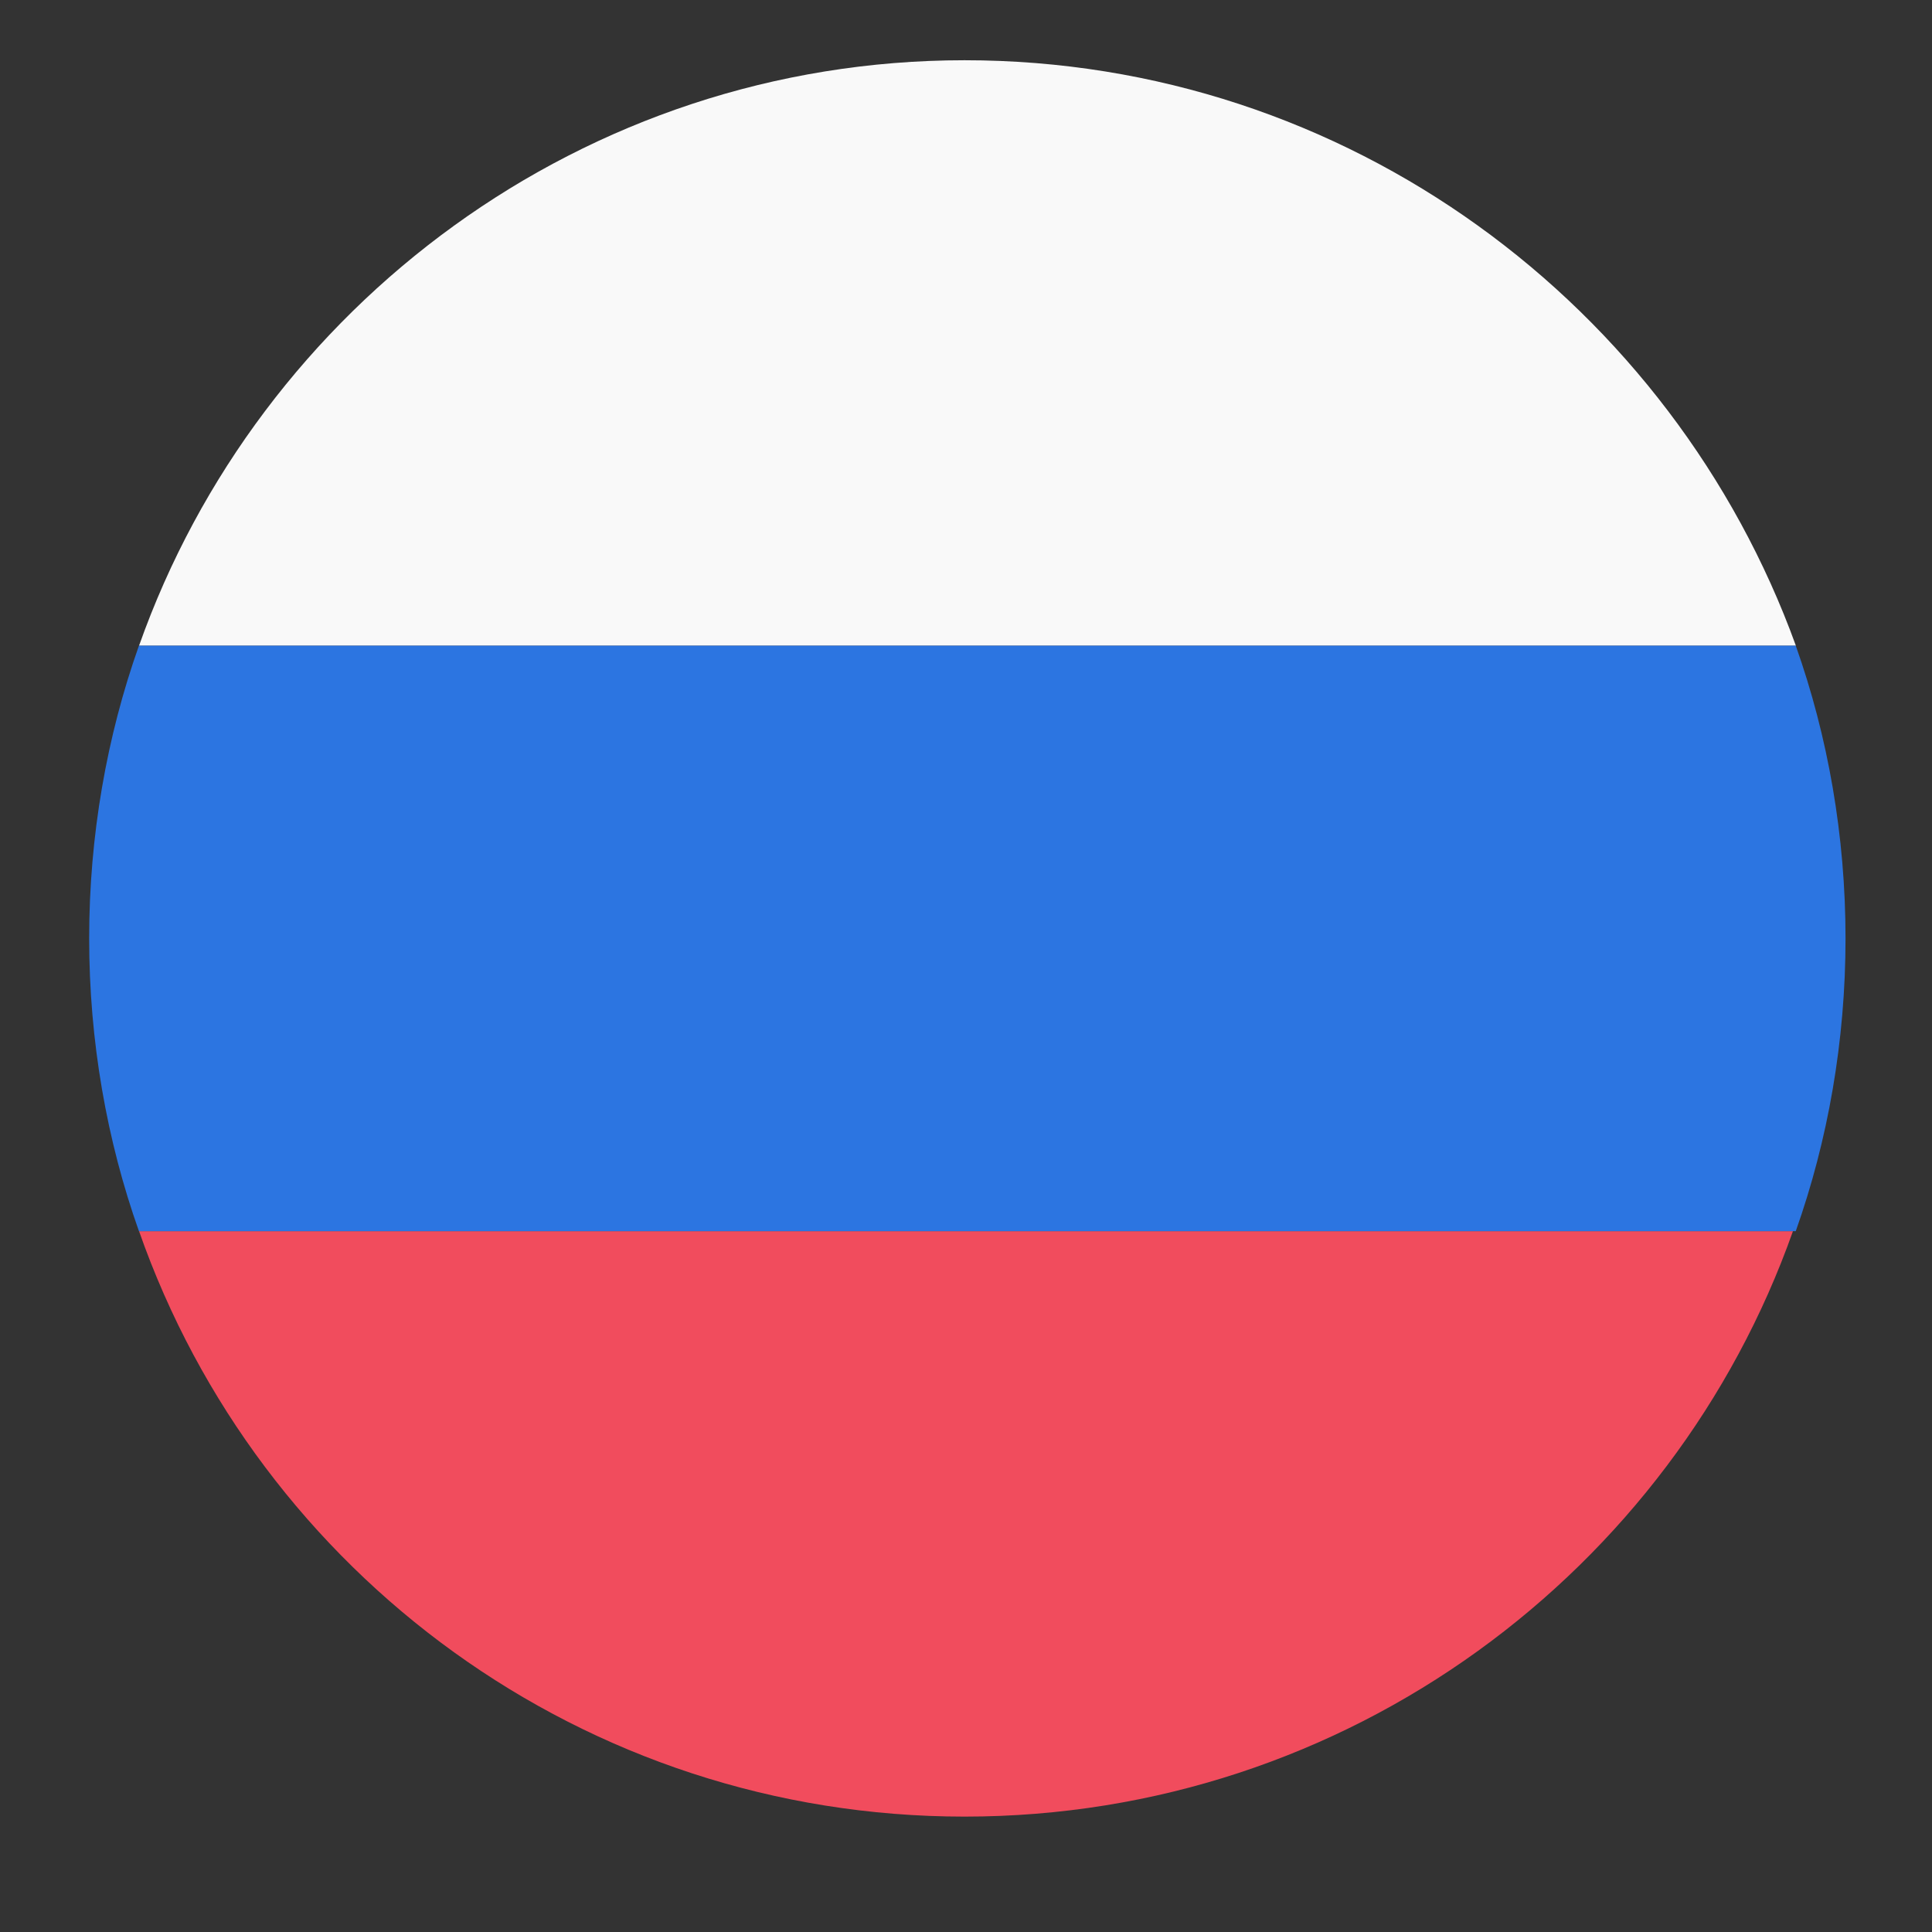
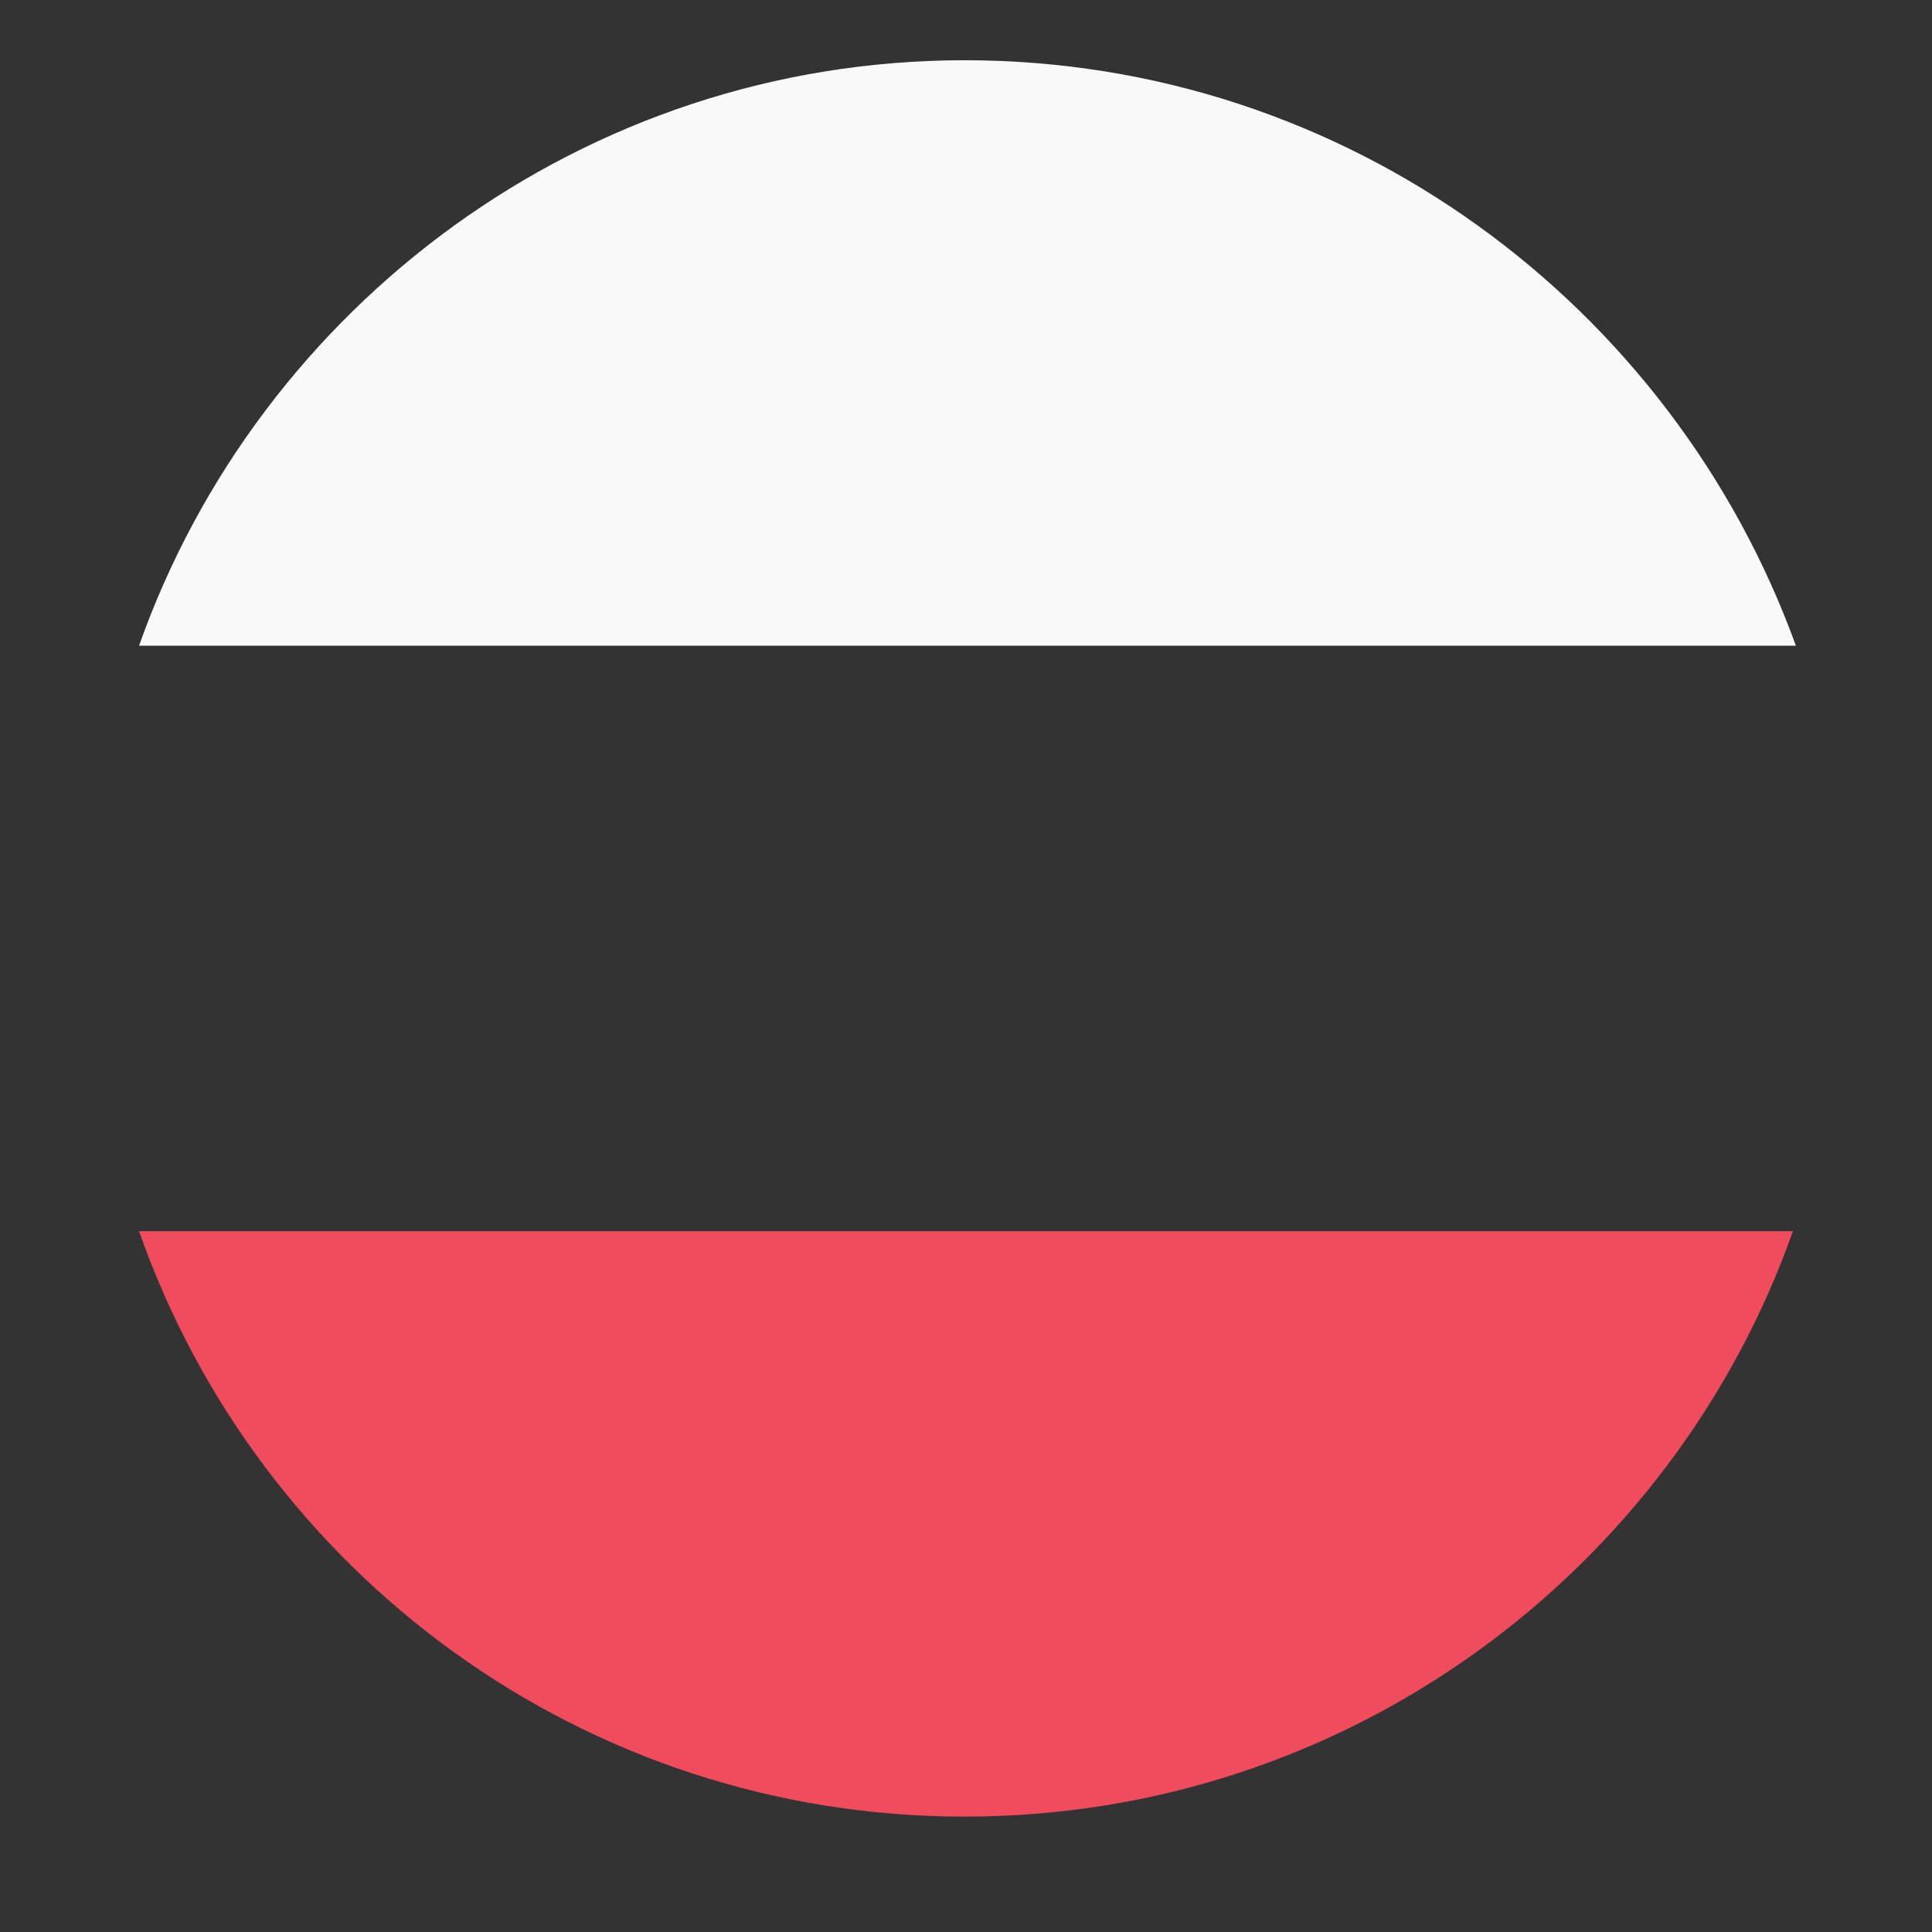
<svg xmlns="http://www.w3.org/2000/svg" width="33" height="33" viewBox="0 0 33 33" fill="none">
  <rect x="0" y="0" width="33" height="33" fill="#333333" stroke="none" />
-   <path d="M16.475 1.029C9.975 1.029 4.425 5.229 2.375 11.029H30.675C28.575 5.229 23.025 1.029 16.475 1.029Z" fill="#F9F9F9" />
+   <path d="M16.475 1.029C9.975 1.029 4.425 5.229 2.375 11.029H30.675C28.575 5.229 23.025 1.029 16.475 1.029" fill="#F9F9F9" />
  <path d="M16.475 31.029C23.025 31.029 28.575 26.829 30.625 21.029H2.375C4.425 26.879 9.975 31.029 16.475 31.029Z" fill="#F14C5D" />
-   <path d="M2.373 11.029C1.823 12.579 1.523 14.279 1.523 16.029C1.523 17.779 1.823 19.479 2.373 21.029H30.673C31.223 19.479 31.523 17.779 31.523 16.029C31.523 14.279 31.223 12.579 30.673 11.029H2.373Z" fill="#2C75E1" />
</svg>